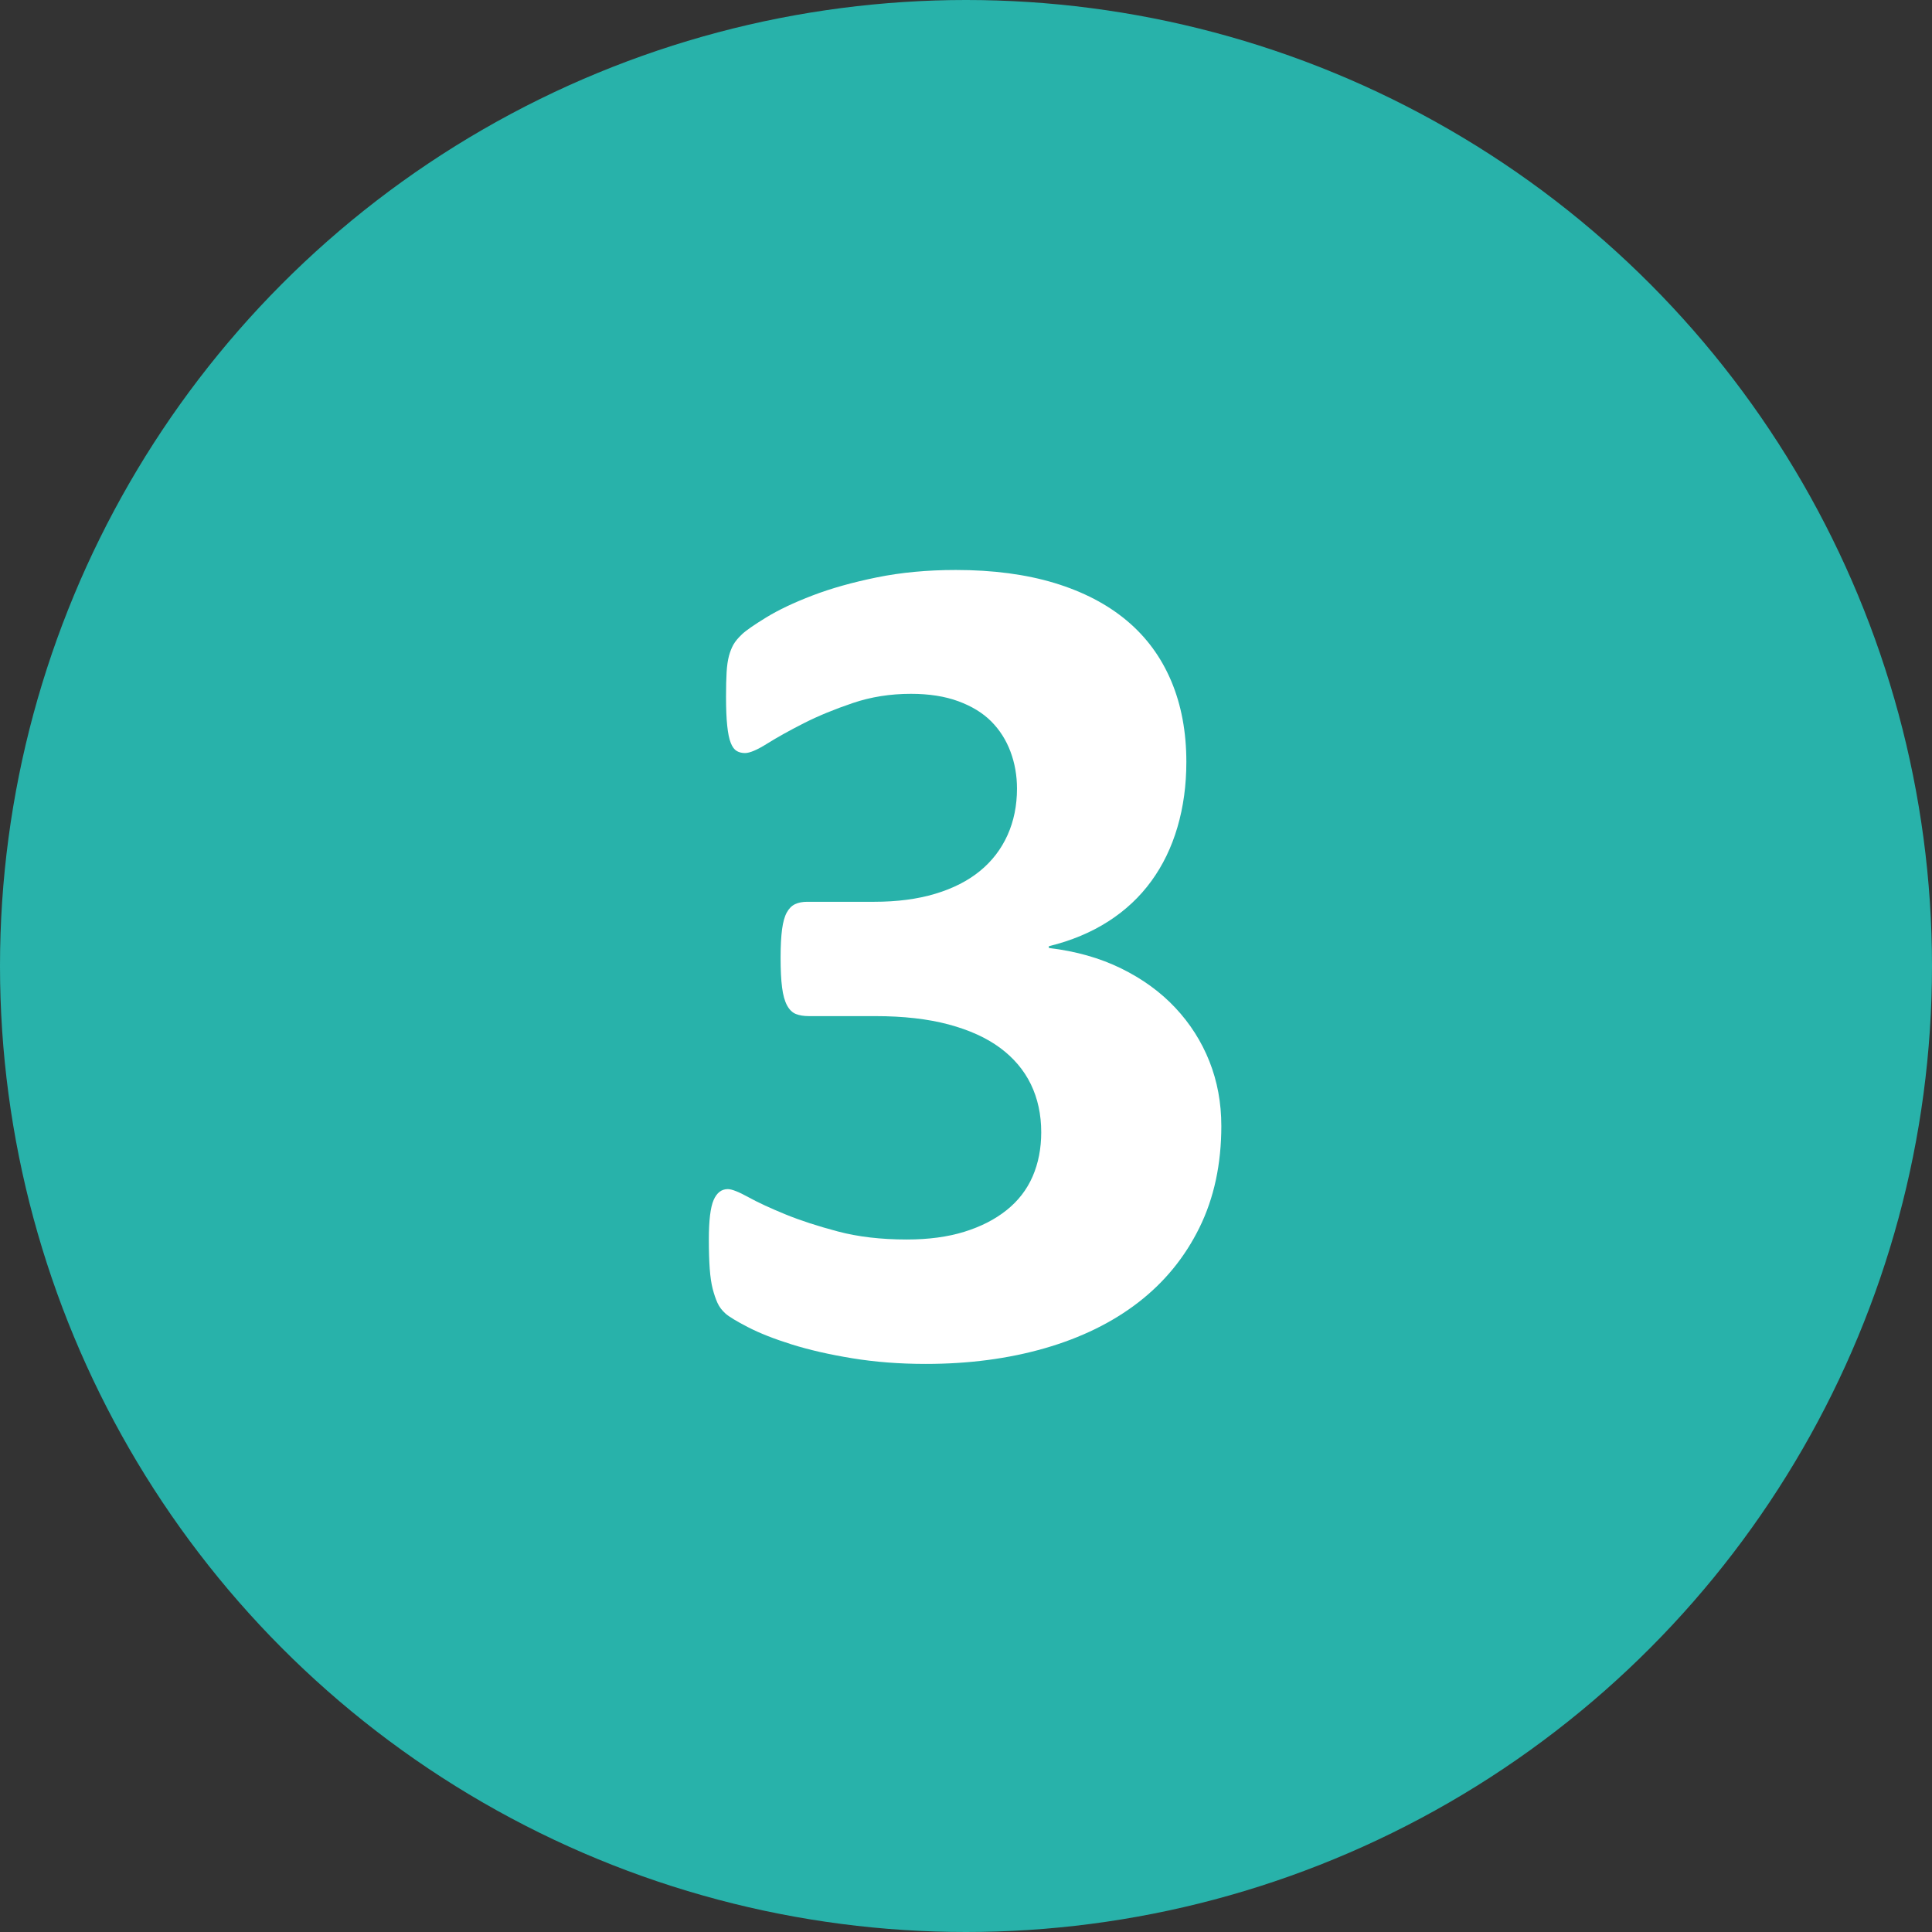
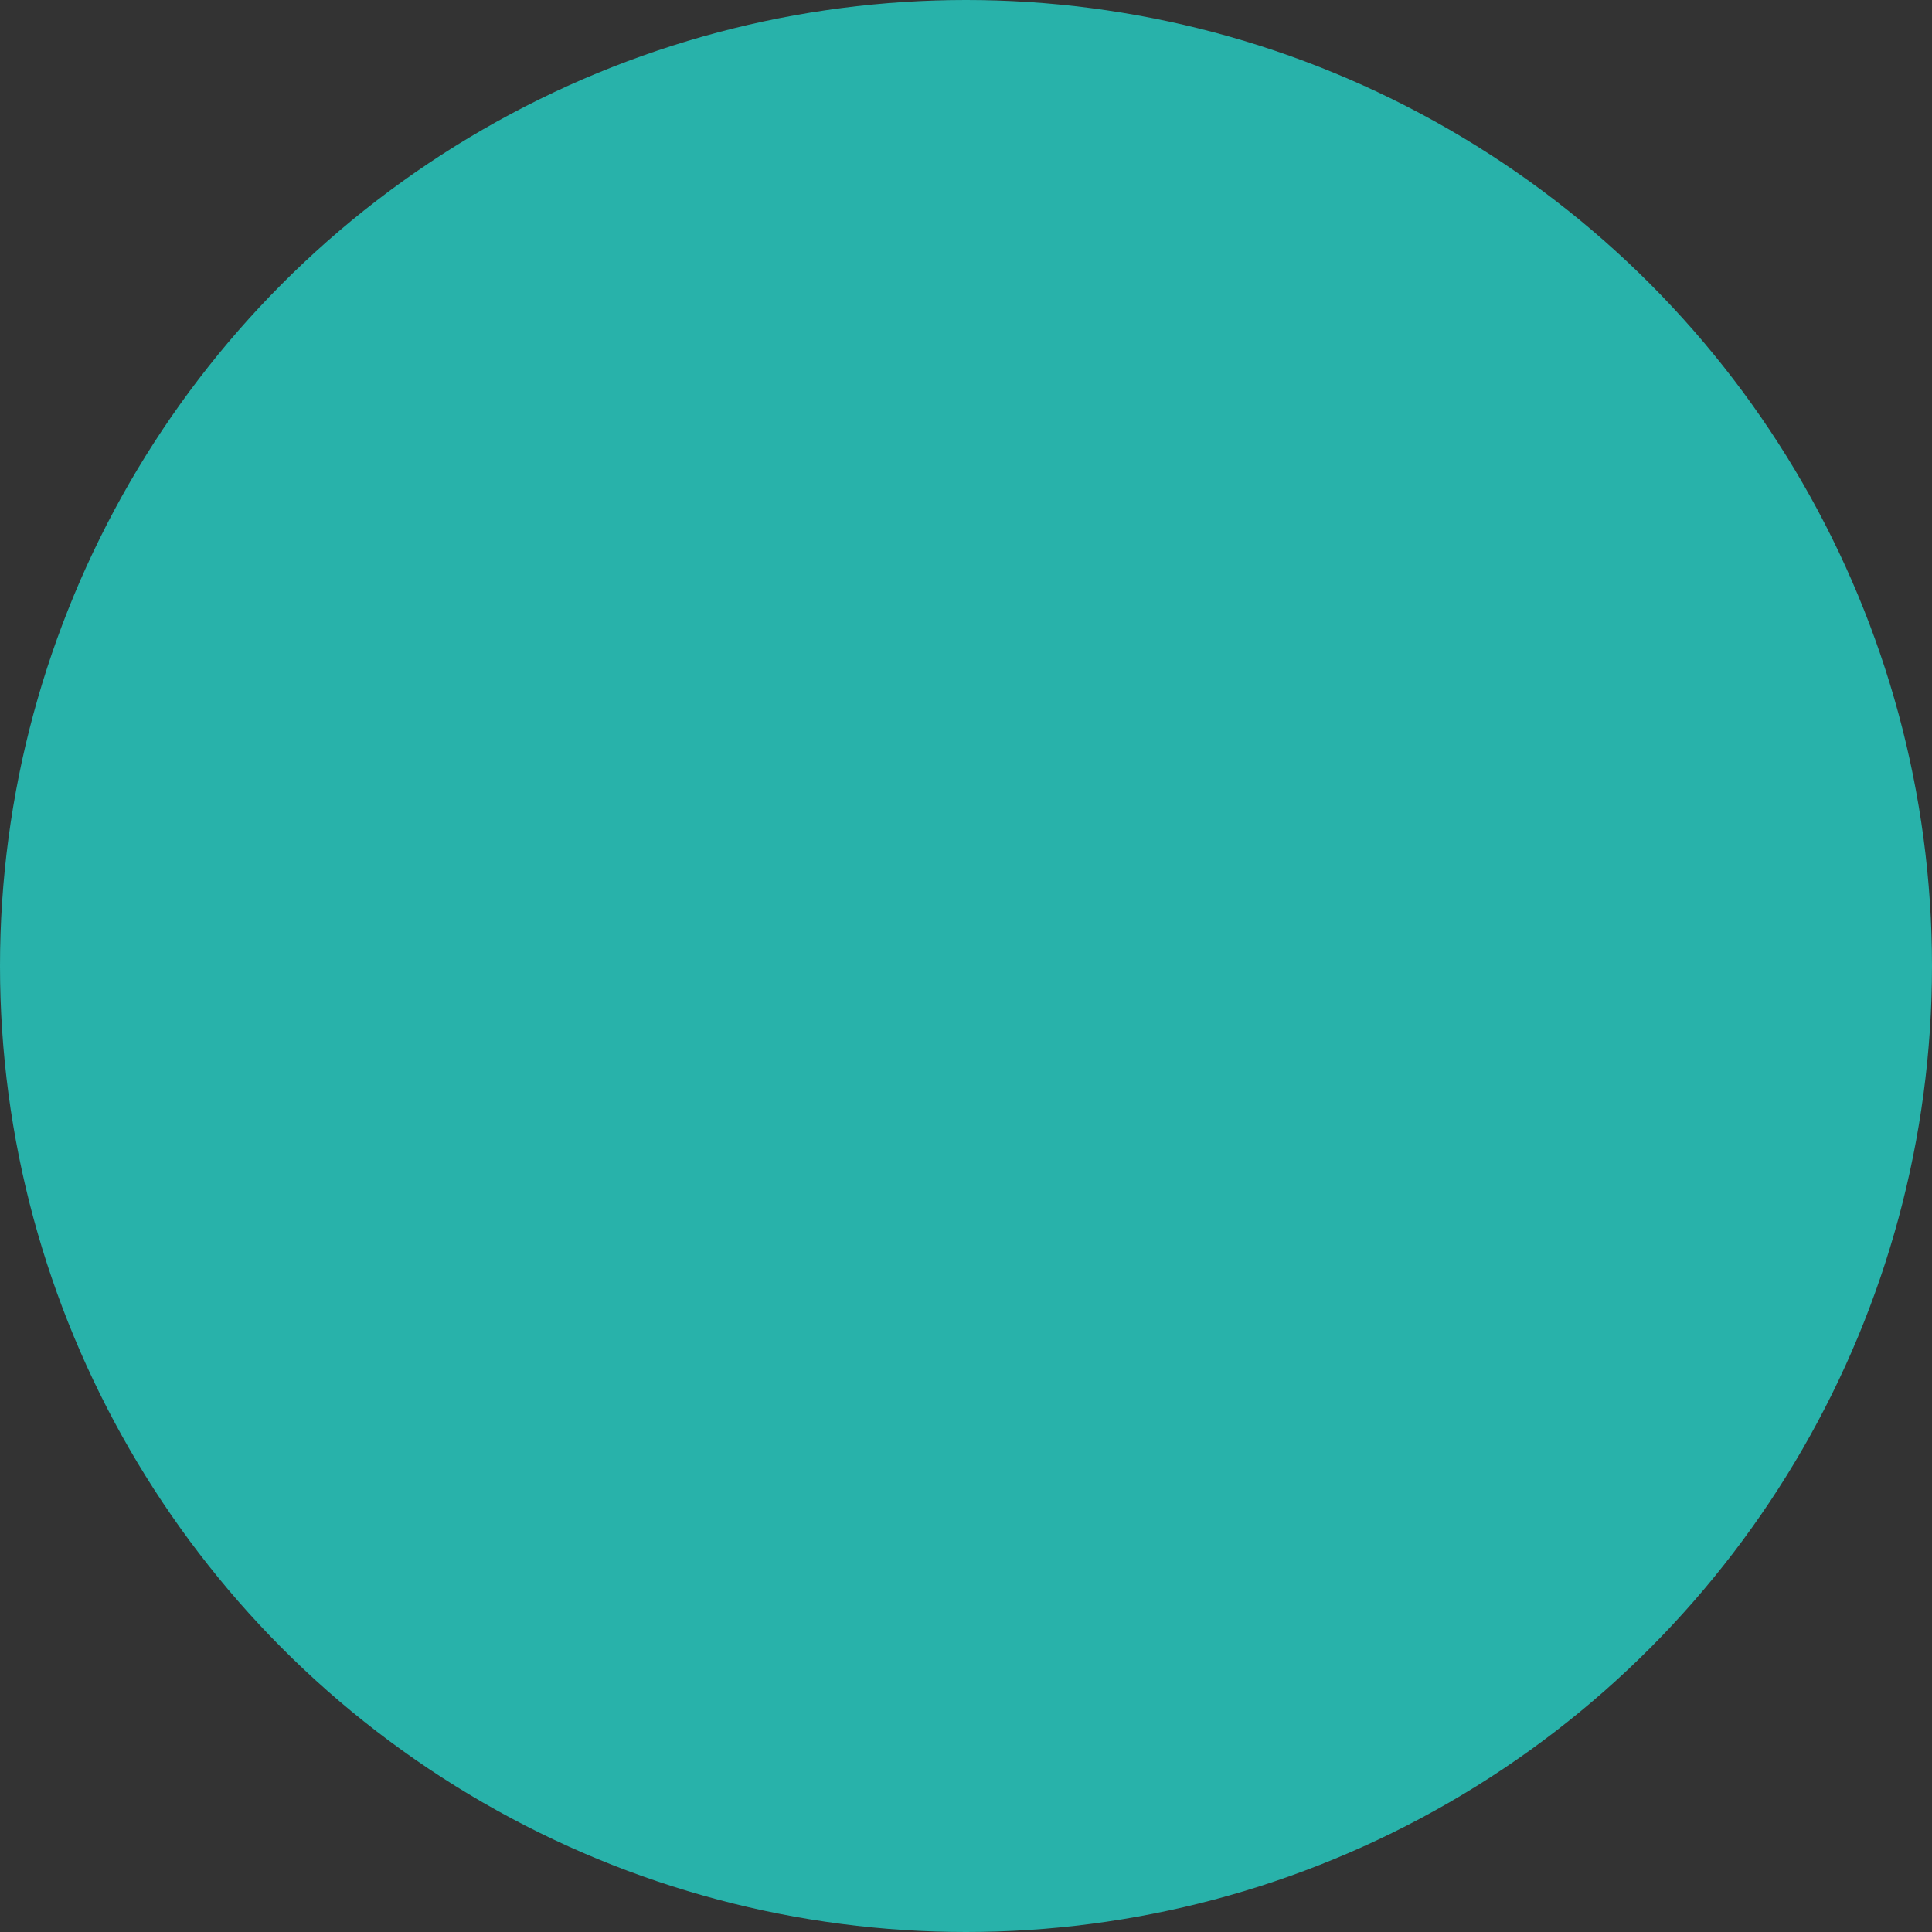
<svg xmlns="http://www.w3.org/2000/svg" id="Layer_1" viewBox="0 0 500 500">
  <rect x="0" y="0" width="500" height="500" fill="#333333" stroke="none" />
  <defs>
    <style>.cls-1{fill:#fff;}.cls-2{fill:#28b2aa;}</style>
  </defs>
  <circle class="cls-2" cx="250" cy="250" r="250" />
-   <path class="cls-1" d="m316.08,291.35c0,9.92-1.89,18.71-5.67,26.37-3.78,7.67-9.05,14.11-15.79,19.32s-14.82,9.17-24.22,11.88c-9.41,2.71-19.68,4.06-30.82,4.06-6.75,0-13.08-.49-19.01-1.46-5.93-.97-11.17-2.17-15.72-3.6-4.55-1.43-8.3-2.91-11.27-4.45-2.97-1.53-4.91-2.71-5.83-3.53-.92-.82-1.61-1.74-2.07-2.76-.46-1.02-.87-2.22-1.23-3.6-.36-1.38-.61-3.12-.77-5.21-.15-2.09-.23-4.62-.23-7.59,0-4.91.41-8.3,1.23-10.2.82-1.89,2.04-2.84,3.68-2.84,1.02,0,2.78.69,5.29,2.07,2.5,1.38,5.7,2.86,9.58,4.45,3.88,1.59,8.43,3.07,13.65,4.45s11.14,2.07,17.79,2.07c5.62,0,10.58-.66,14.87-1.99,4.29-1.33,7.95-3.19,10.96-5.6,3.01-2.4,5.26-5.31,6.75-8.74,1.48-3.42,2.22-7.23,2.22-11.42,0-4.6-.9-8.74-2.68-12.42-1.79-3.68-4.45-6.82-7.97-9.43-3.53-2.61-7.97-4.62-13.34-6.06-5.37-1.43-11.68-2.15-18.94-2.15h-17.17c-1.33,0-2.45-.18-3.37-.54-.92-.36-1.69-1.1-2.3-2.22-.61-1.12-1.05-2.68-1.3-4.68-.26-1.99-.38-4.57-.38-7.74,0-2.96.13-5.39.38-7.28.25-1.89.66-3.35,1.23-4.37.56-1.02,1.28-1.74,2.15-2.15.87-.41,1.92-.61,3.14-.61h17.33c5.93,0,11.19-.69,15.79-2.07s8.46-3.35,11.58-5.9c3.12-2.55,5.49-5.65,7.13-9.28,1.63-3.63,2.45-7.64,2.45-12.04,0-3.37-.56-6.57-1.69-9.58-1.13-3.01-2.79-5.62-4.98-7.82-2.2-2.2-5.04-3.93-8.51-5.21-3.48-1.28-7.57-1.92-12.27-1.92-5.32,0-10.33.79-15.03,2.38-4.7,1.59-8.92,3.32-12.65,5.21-3.73,1.89-6.9,3.66-9.51,5.29-2.61,1.64-4.52,2.45-5.75,2.45-.82,0-1.53-.18-2.15-.54-.61-.36-1.13-1.05-1.53-2.07-.41-1.02-.72-2.5-.92-4.45-.21-1.94-.31-4.45-.31-7.51,0-2.55.05-4.68.15-6.36.1-1.69.31-3.09.61-4.22.31-1.12.69-2.09,1.15-2.91.46-.82,1.2-1.71,2.22-2.68,1.02-.97,3.12-2.43,6.29-4.37,3.17-1.94,7.15-3.83,11.96-5.67,4.8-1.84,10.35-3.4,16.63-4.68,6.29-1.28,13.11-1.92,20.47-1.92,9.61,0,18.12,1.13,25.53,3.37,7.41,2.25,13.65,5.5,18.71,9.74,5.06,4.24,8.89,9.46,11.5,15.64,2.61,6.19,3.91,13.16,3.91,20.93,0,6.03-.77,11.65-2.3,16.87s-3.78,9.87-6.75,13.95c-2.97,4.09-6.67,7.57-11.12,10.43-4.45,2.86-9.58,5.01-15.41,6.44v.46c6.95.82,13.19,2.58,18.71,5.29,5.52,2.71,10.2,6.11,14.03,10.2,3.83,4.09,6.77,8.71,8.82,13.88,2.04,5.16,3.07,10.71,3.07,16.64Z" />
</svg>